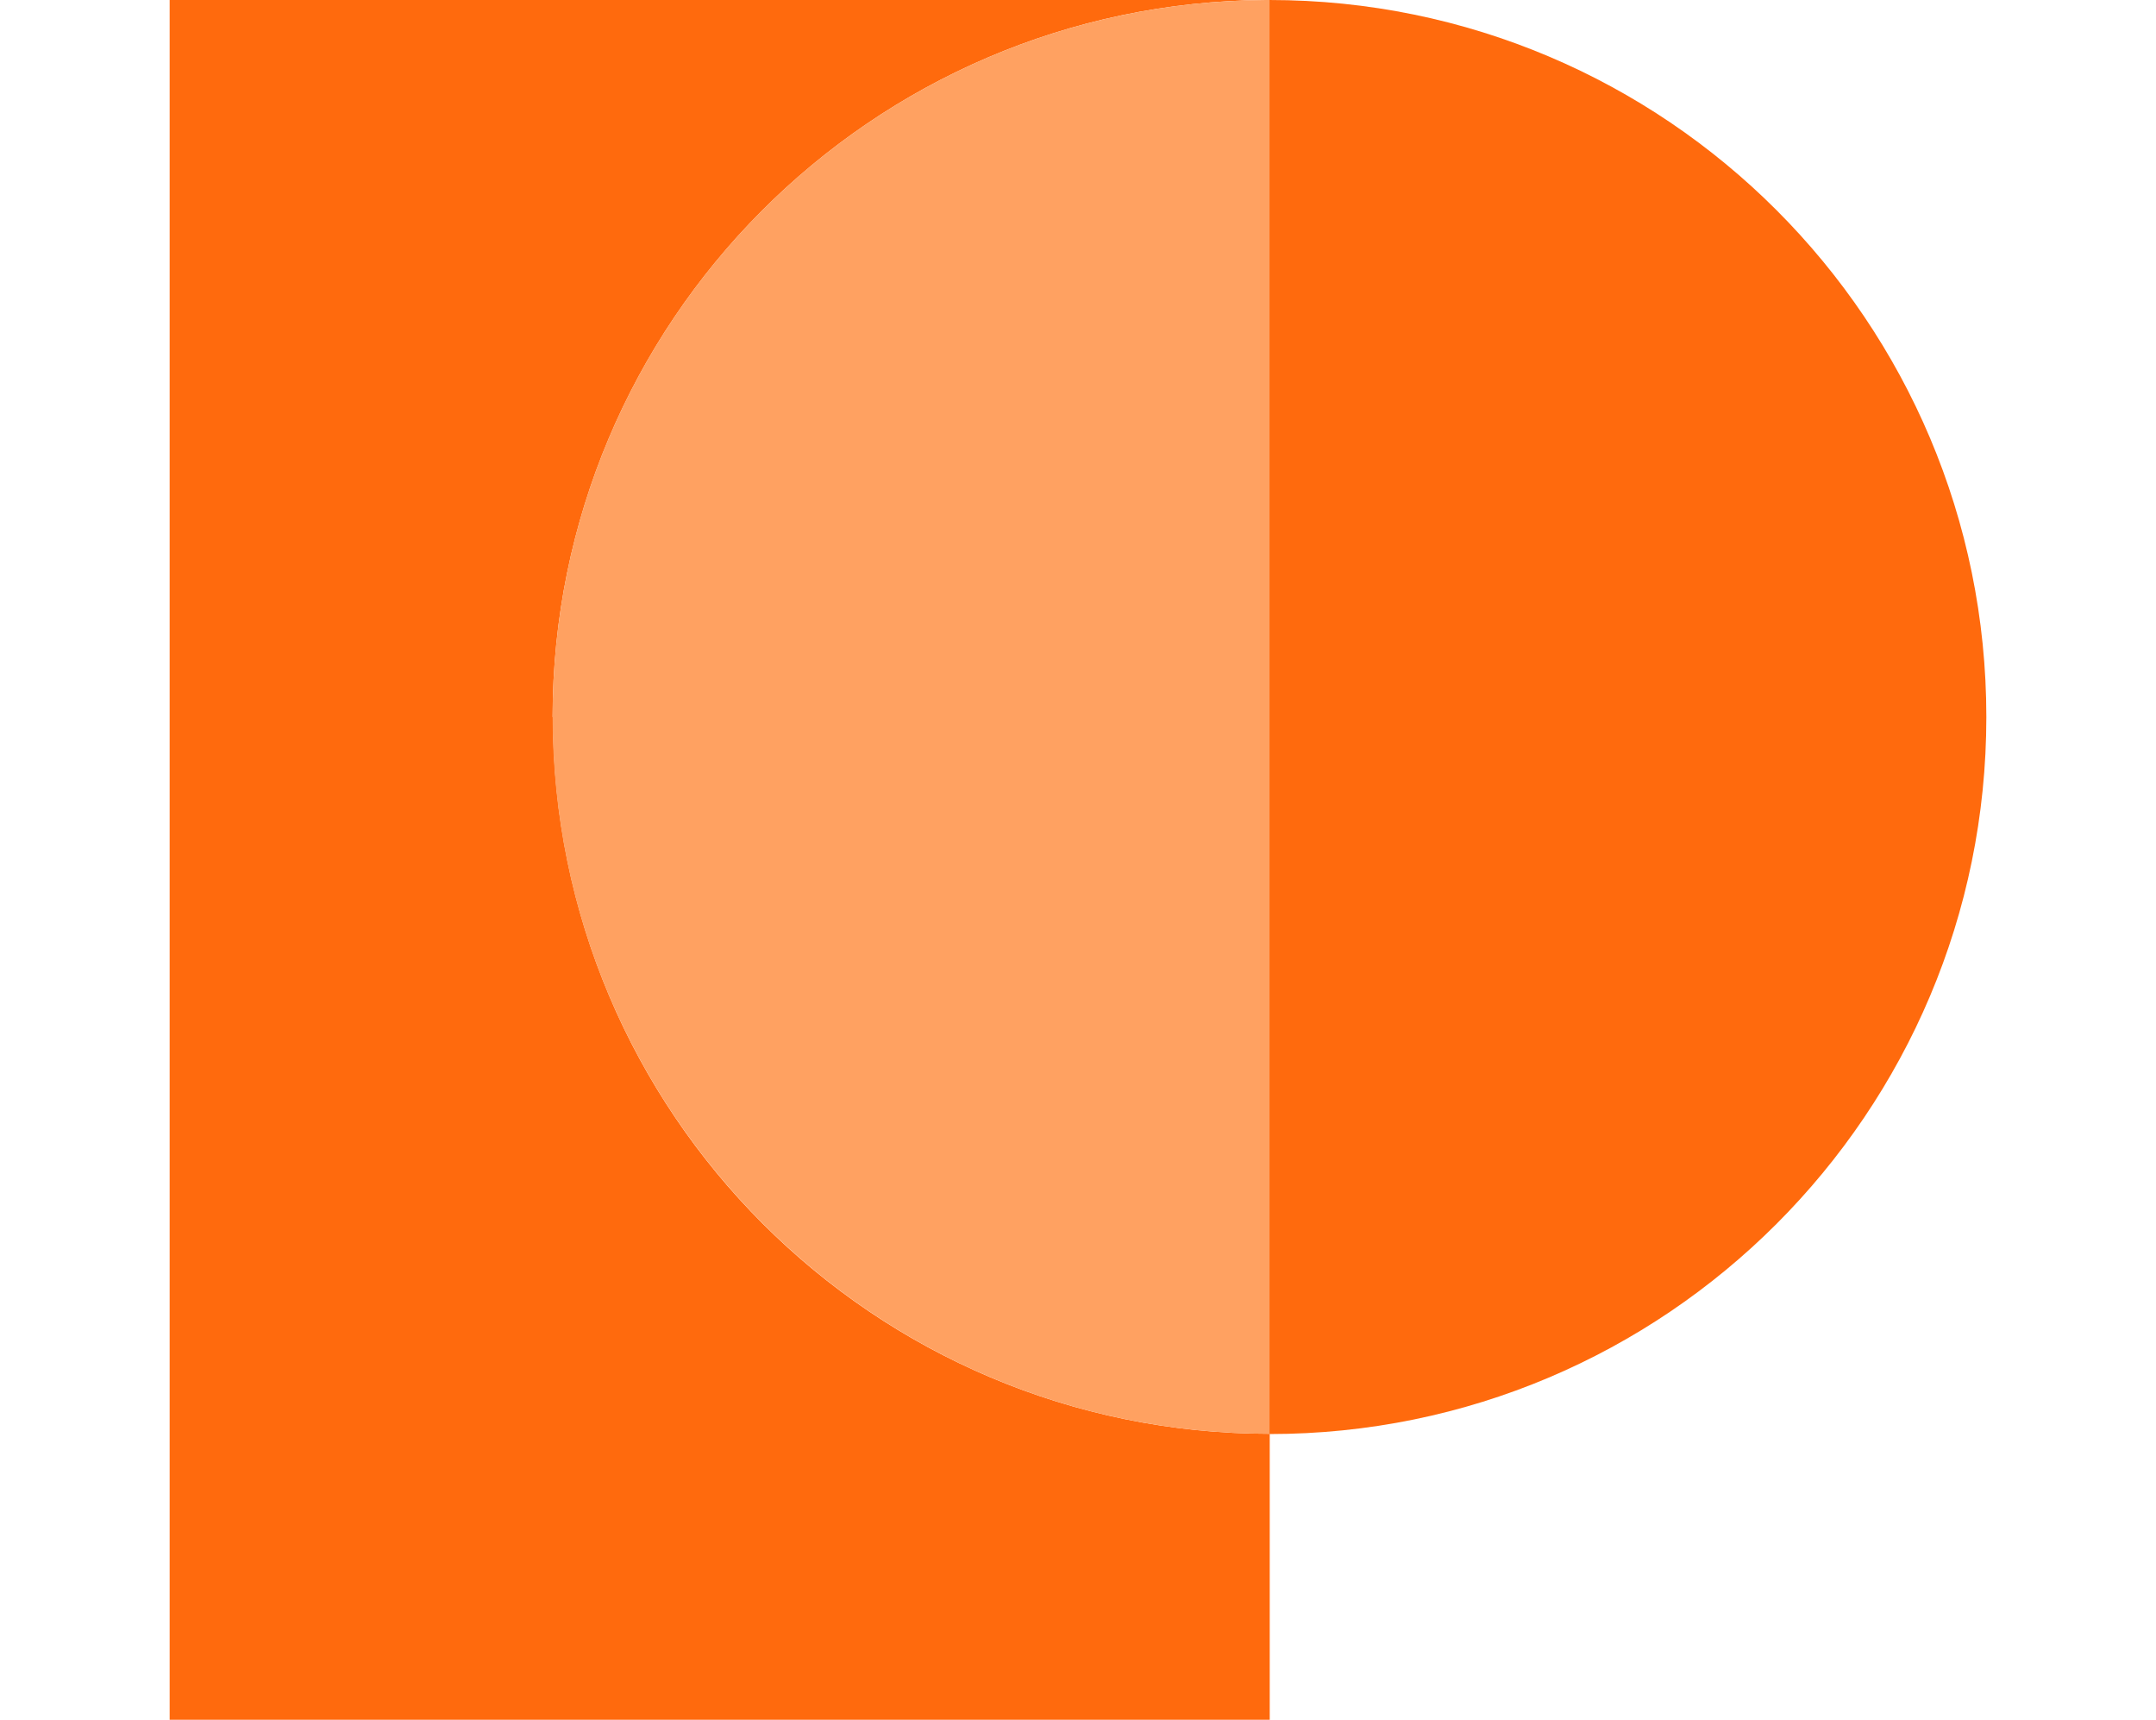
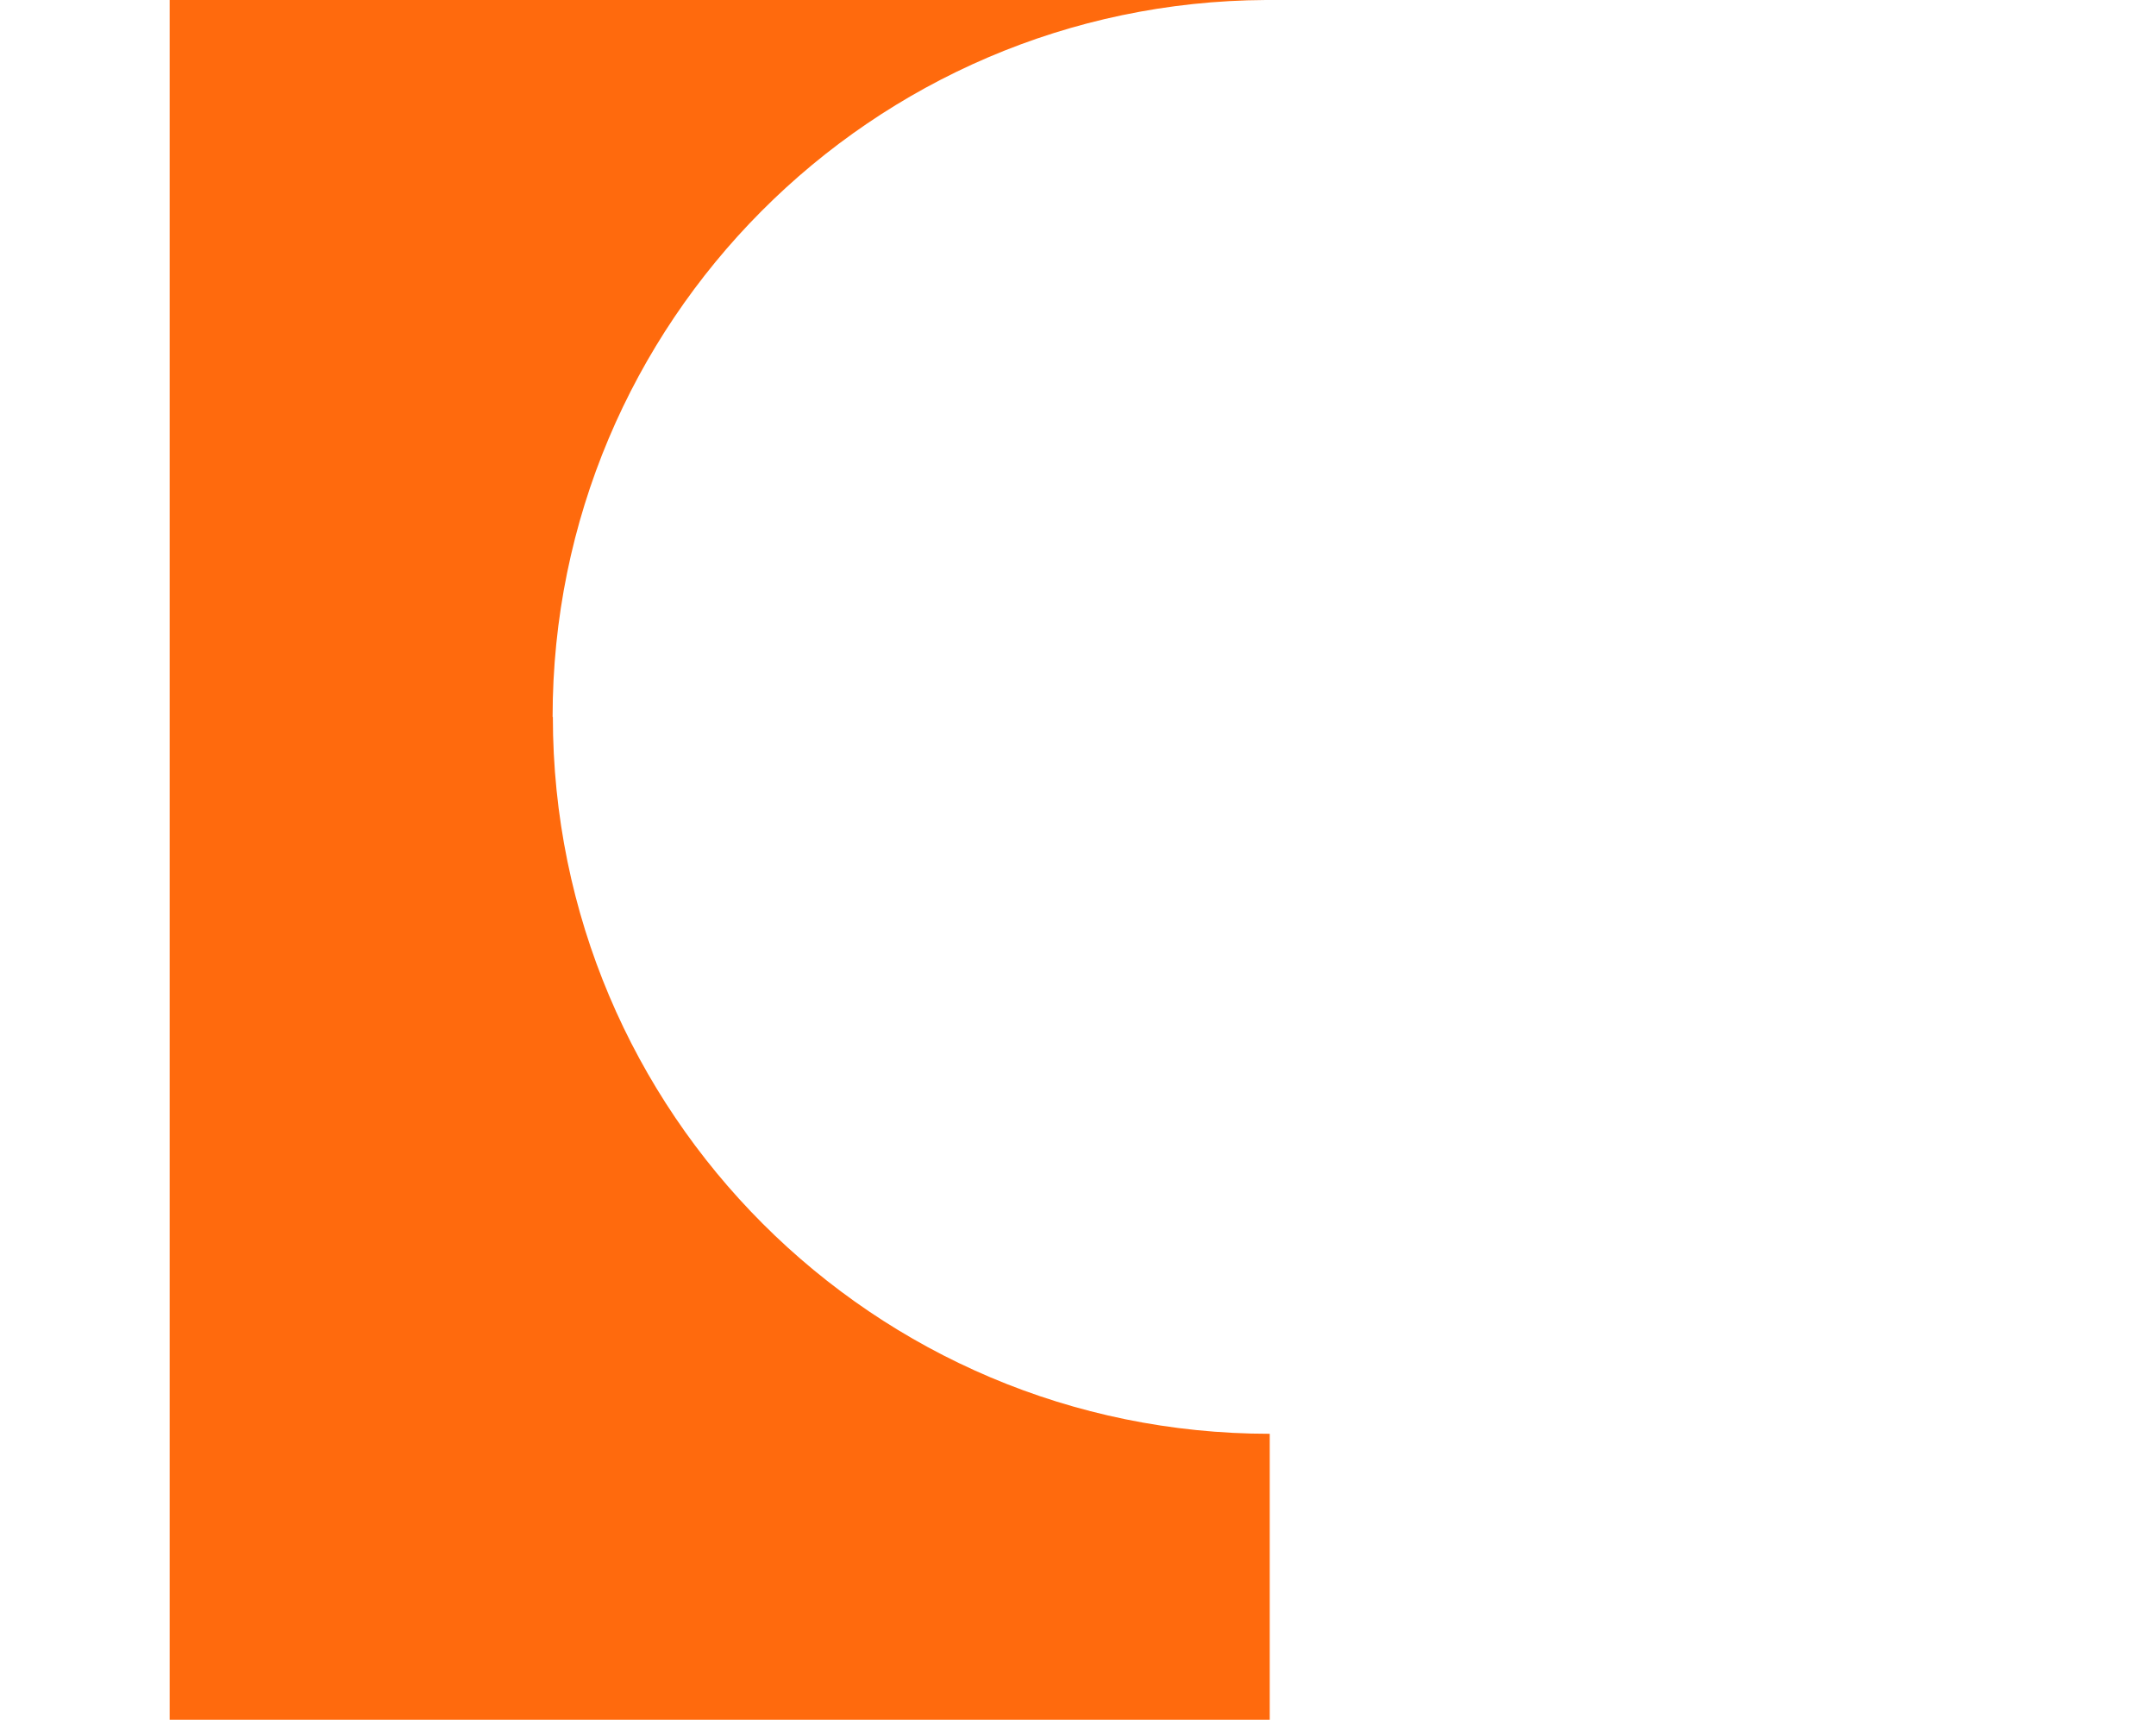
<svg xmlns="http://www.w3.org/2000/svg" id="Layer_1" viewBox="0 0 84 67">
  <defs>
    <style>
      .cls-1 {
        fill: #ffa161;
      }

      .cls-2 {
        fill: #ff6a0d;
      }
    </style>
  </defs>
  <g>
    <path class="cls-2" d="M21.53,27.93C21.53,12.55,33.96.08,49.32,0H6.61v66.99h42.86v-11.14c-15.43,0-27.93-12.51-27.93-27.93Z" />
-     <path class="cls-2" d="M49.46,0s-.09,0-.14,0h.14v55.86c15.43,0,27.93-12.51,27.93-27.93S64.89,0,49.46,0Z" />
  </g>
-   <path class="cls-1" d="M49.32,0c-15.36.08-27.79,12.55-27.79,27.92s12.5,27.93,27.93,27.93V0h-.14Z" />
</svg>